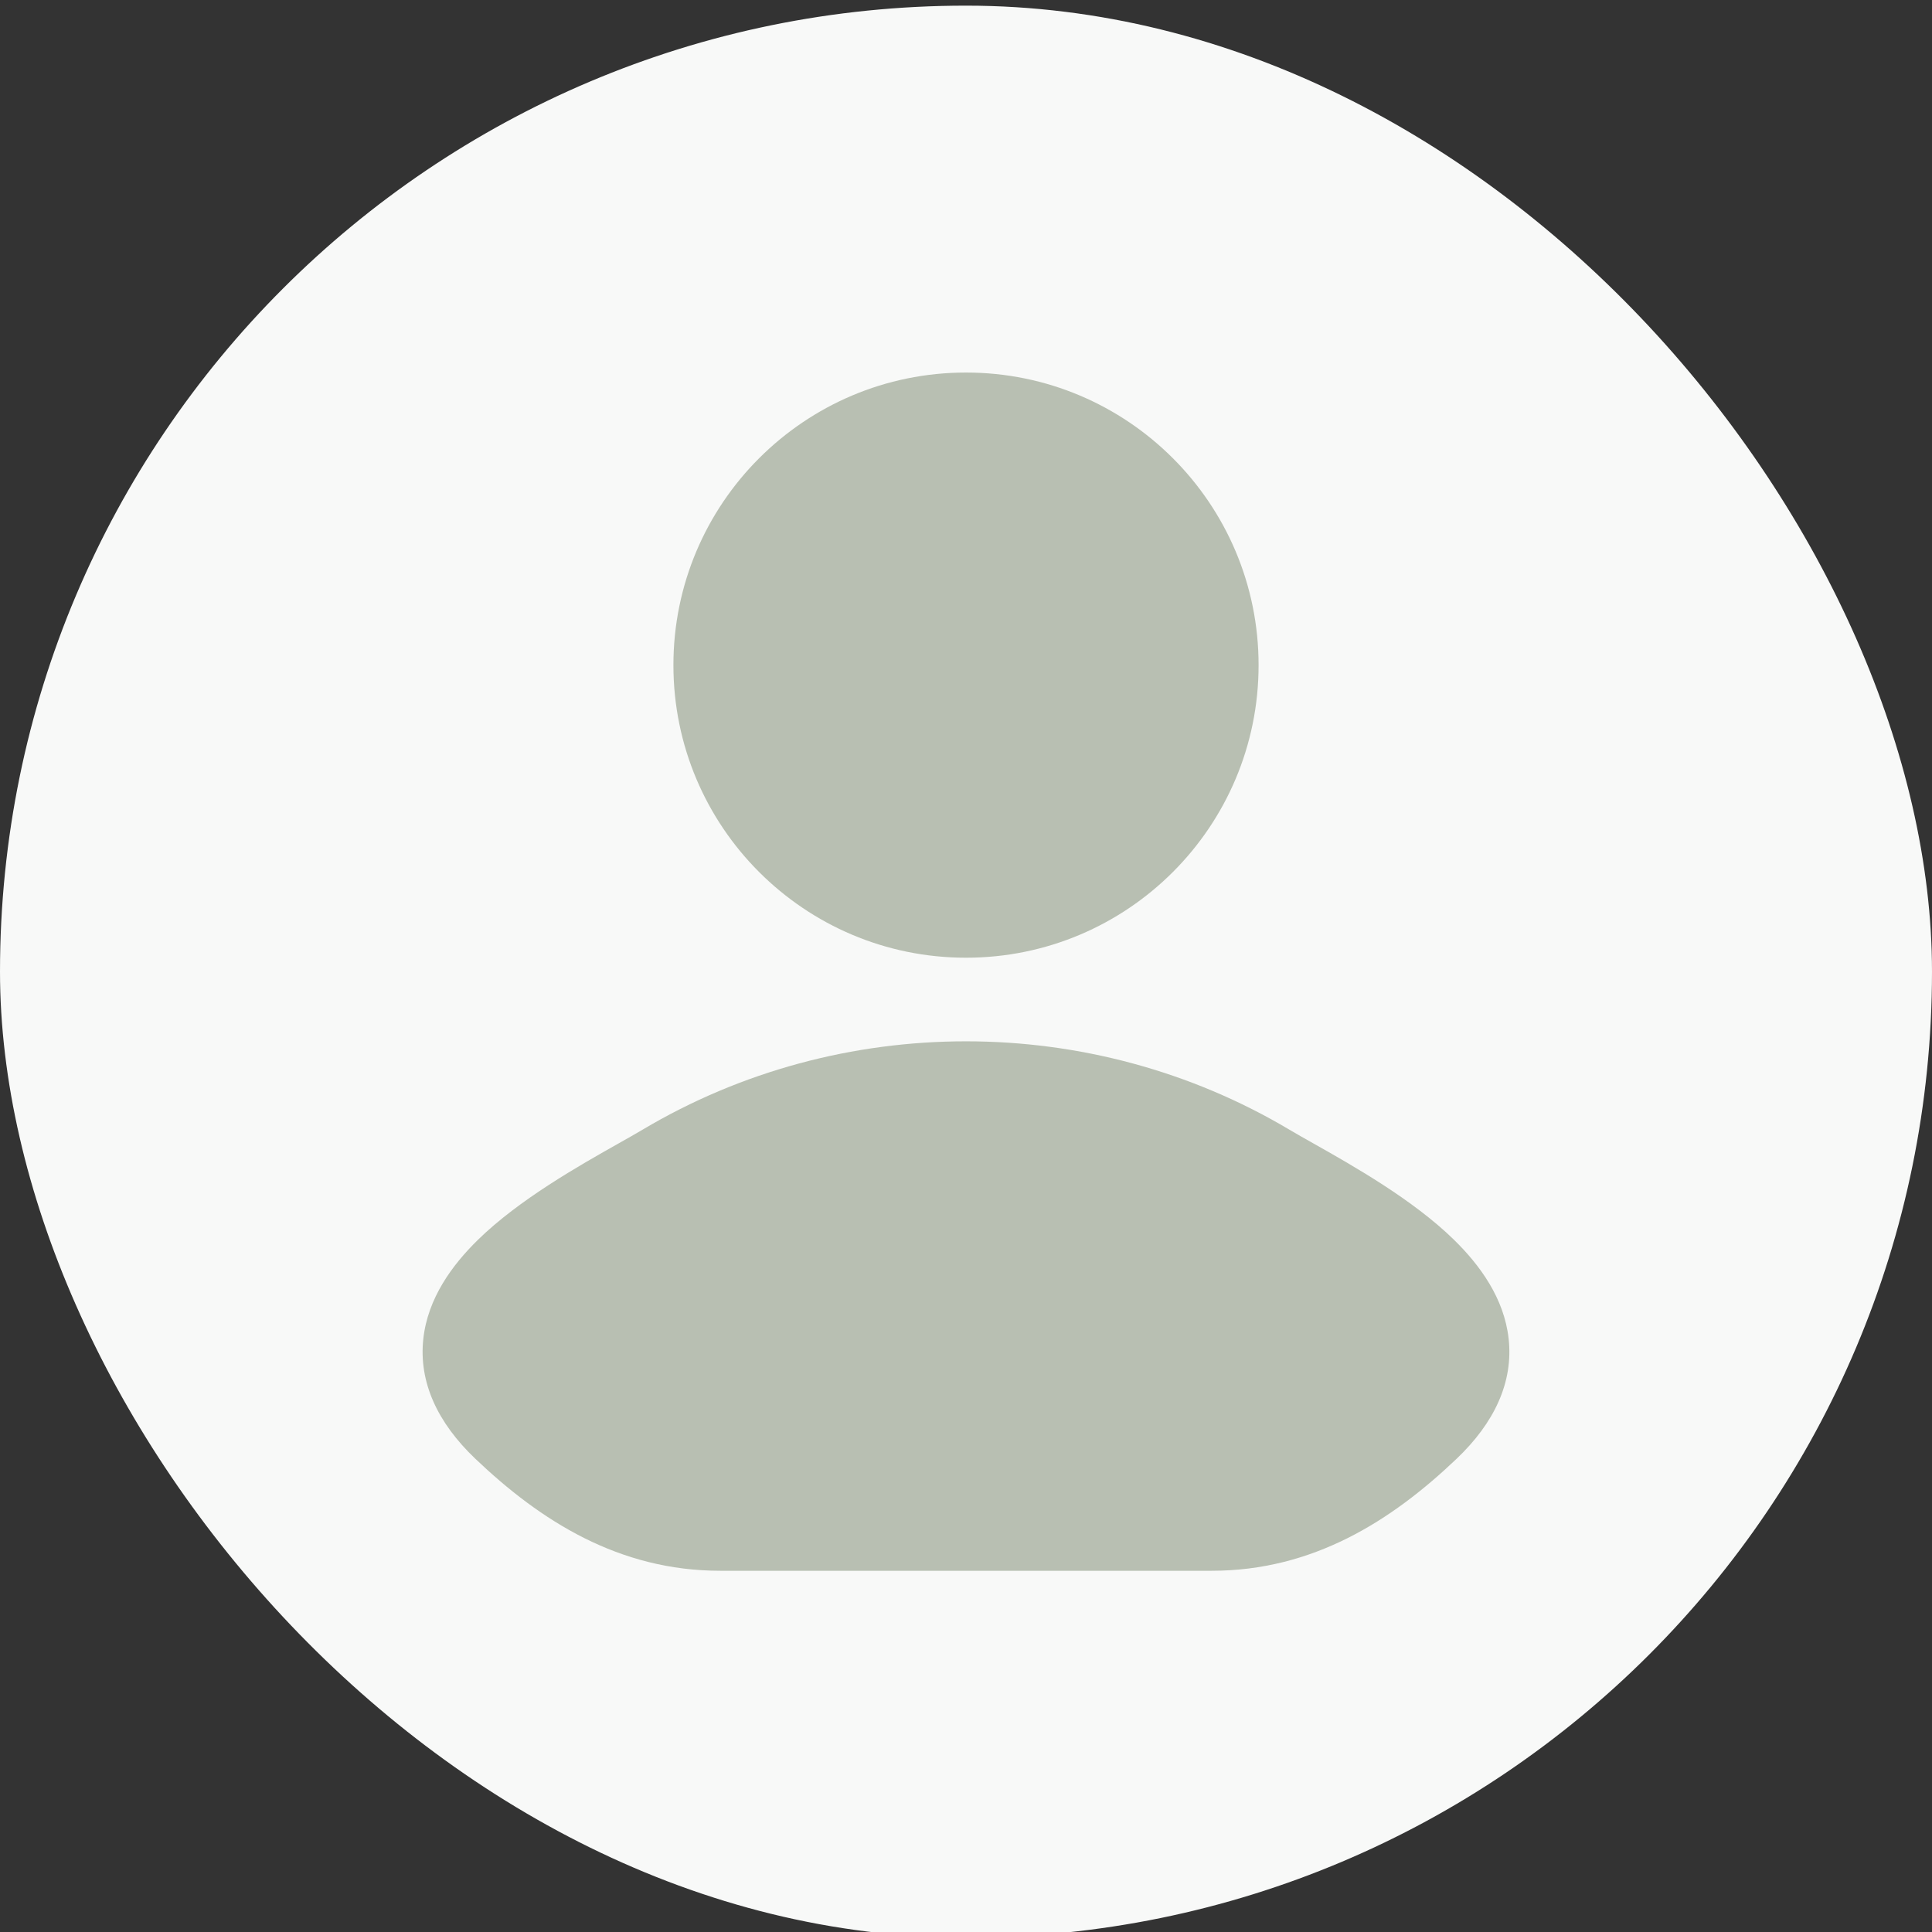
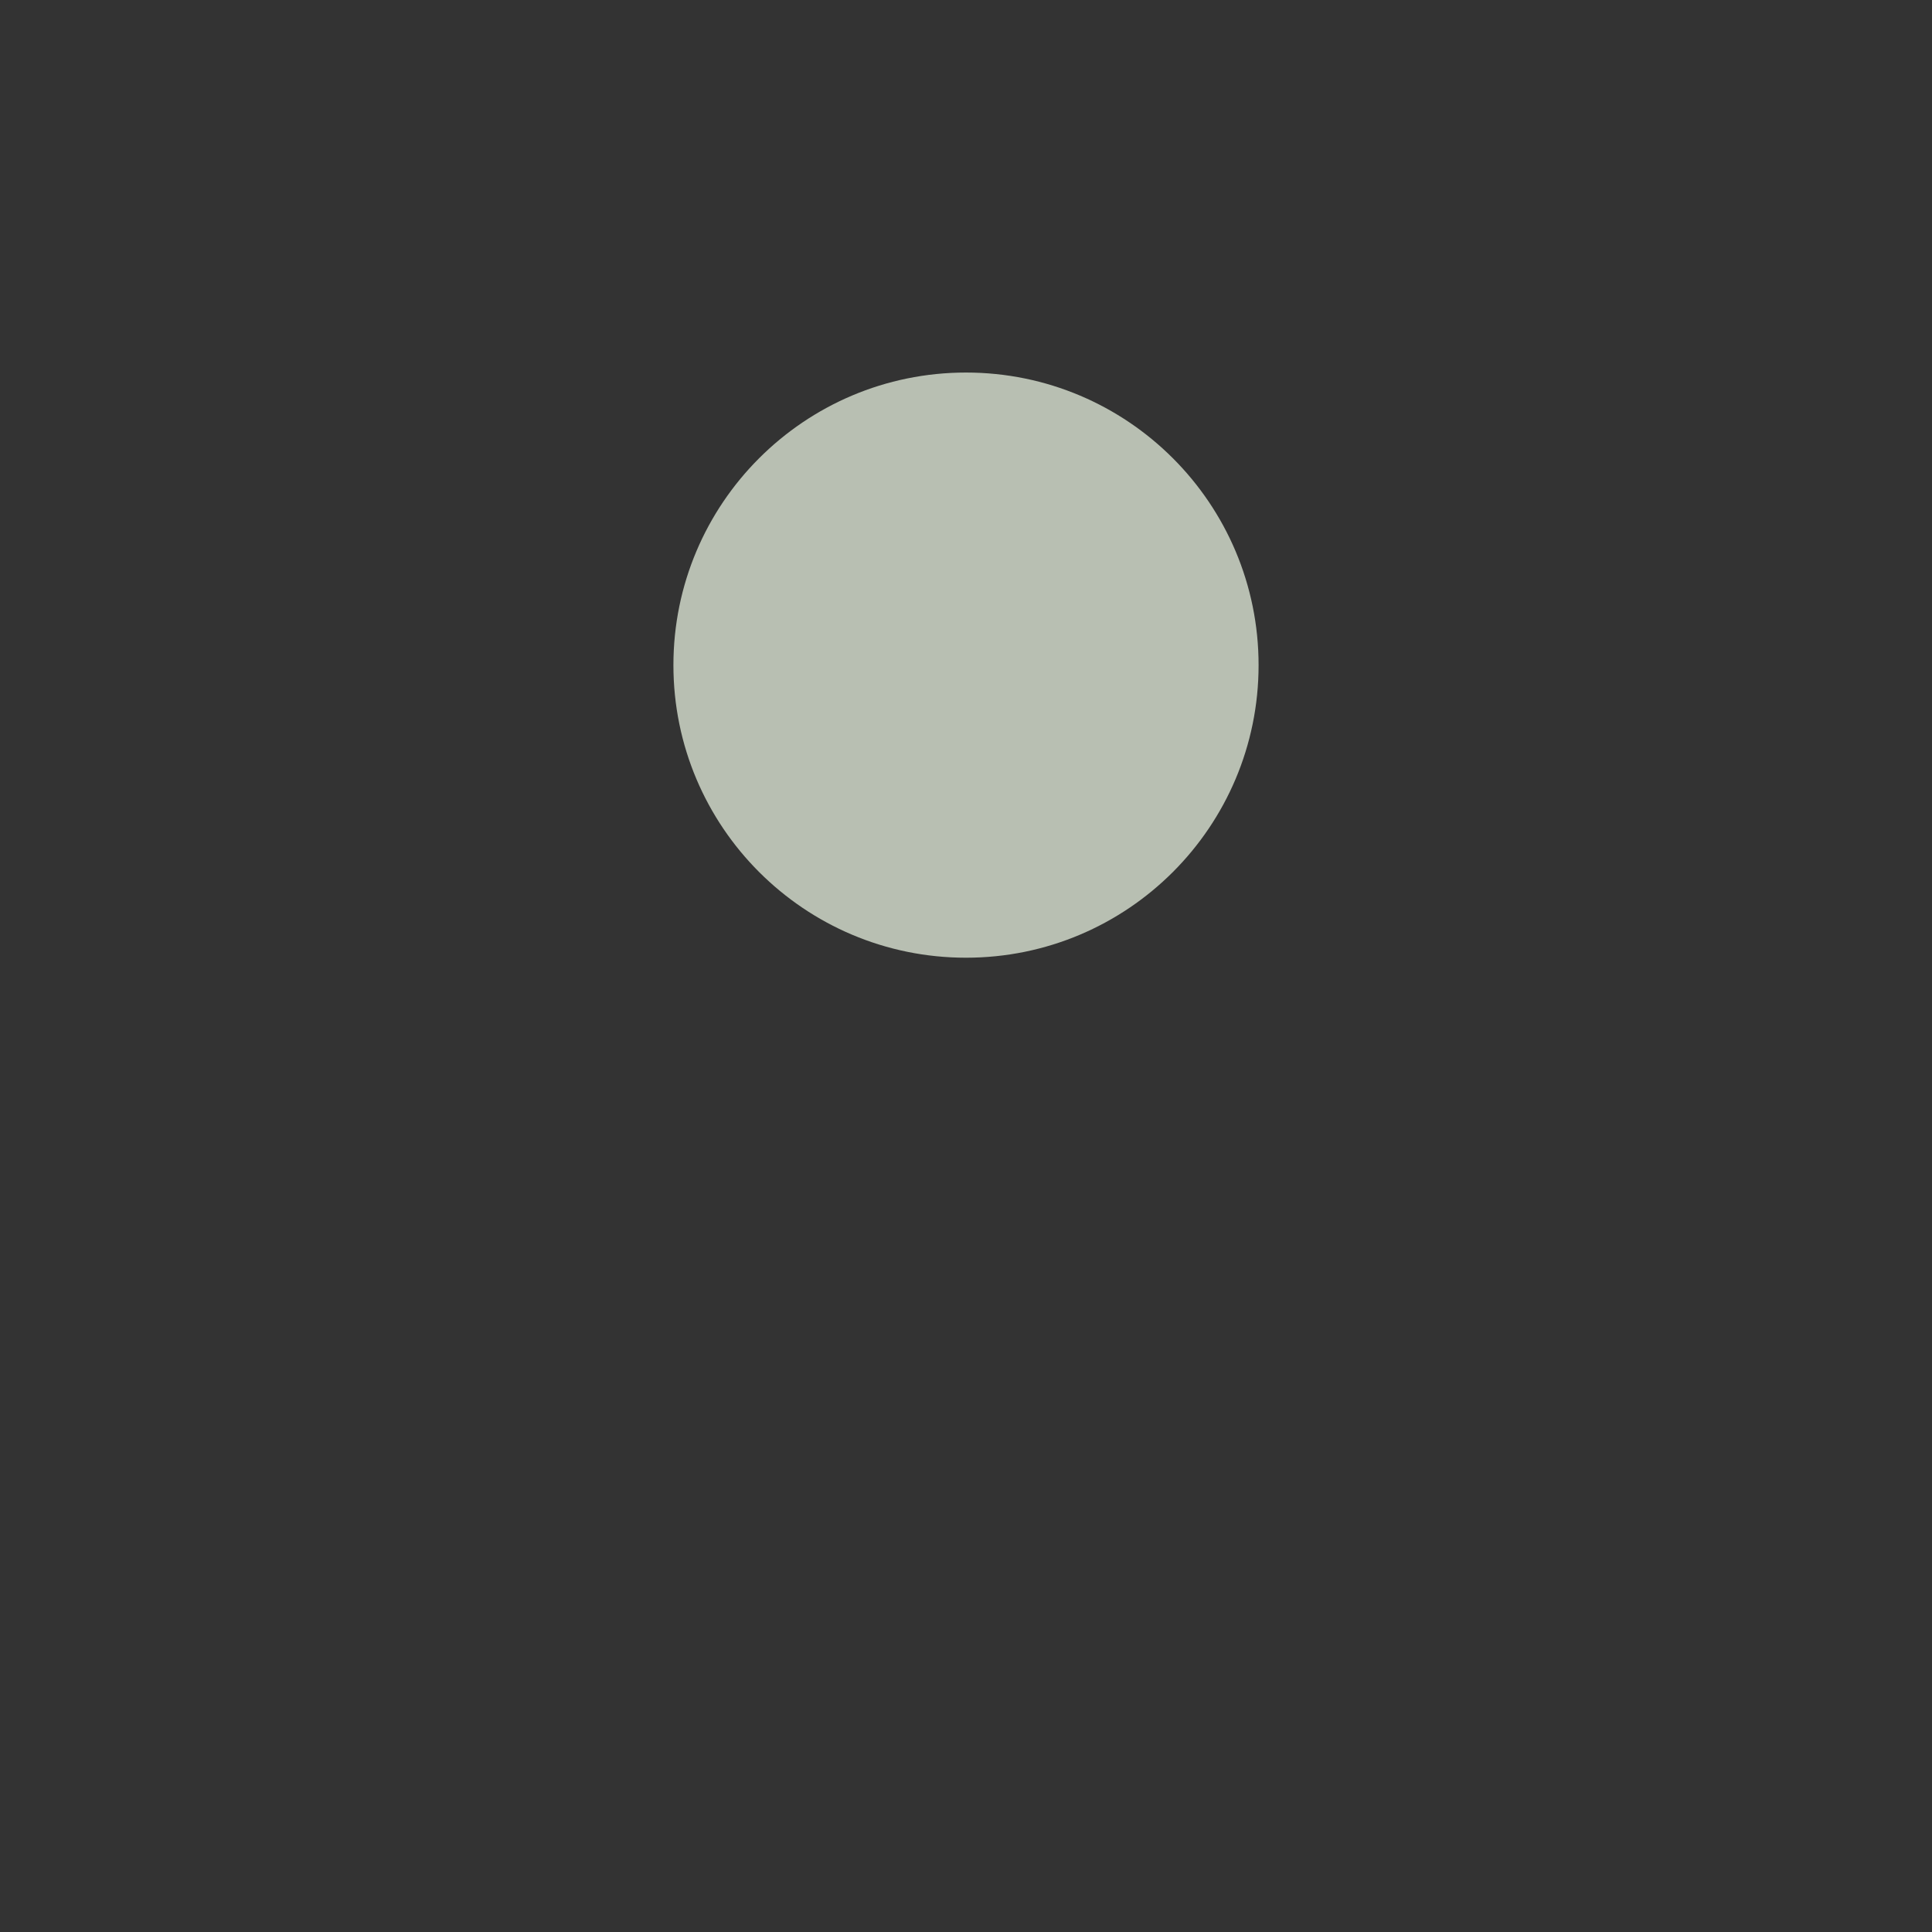
<svg xmlns="http://www.w3.org/2000/svg" width="104" height="104" viewBox="0 0 104 104" fill="none">
  <rect x="0" y="0" width="104" height="104" fill="#333333" stroke="none" />
-   <rect y="0.304" width="104" height="104" rx="52" fill="#F8F9F8" />
-   <path d="M69.417 60.816C69.766 61.024 70.197 61.267 70.685 61.542C72.824 62.749 76.056 64.572 78.271 66.74C79.656 68.096 80.972 69.882 81.211 72.071C81.466 74.398 80.45 76.583 78.413 78.523C74.899 81.871 70.681 84.555 65.226 84.555H38.772C33.317 84.555 29.099 81.871 25.585 78.523C23.548 76.583 22.533 74.398 22.787 72.071C23.026 69.882 24.342 68.096 25.727 66.74C27.942 64.572 31.174 62.749 33.313 61.542C33.801 61.267 34.232 61.024 34.581 60.816C45.243 54.467 58.755 54.467 69.417 60.816Z" fill="#B8BFB2" />
  <path d="M36.25 35.804C36.25 27.106 43.301 20.054 52 20.054C60.699 20.054 67.75 27.106 67.75 35.804C67.75 44.503 60.699 51.554 52 51.554C43.301 51.554 36.25 44.503 36.25 35.804Z" fill="#B8BFB2" />
</svg>